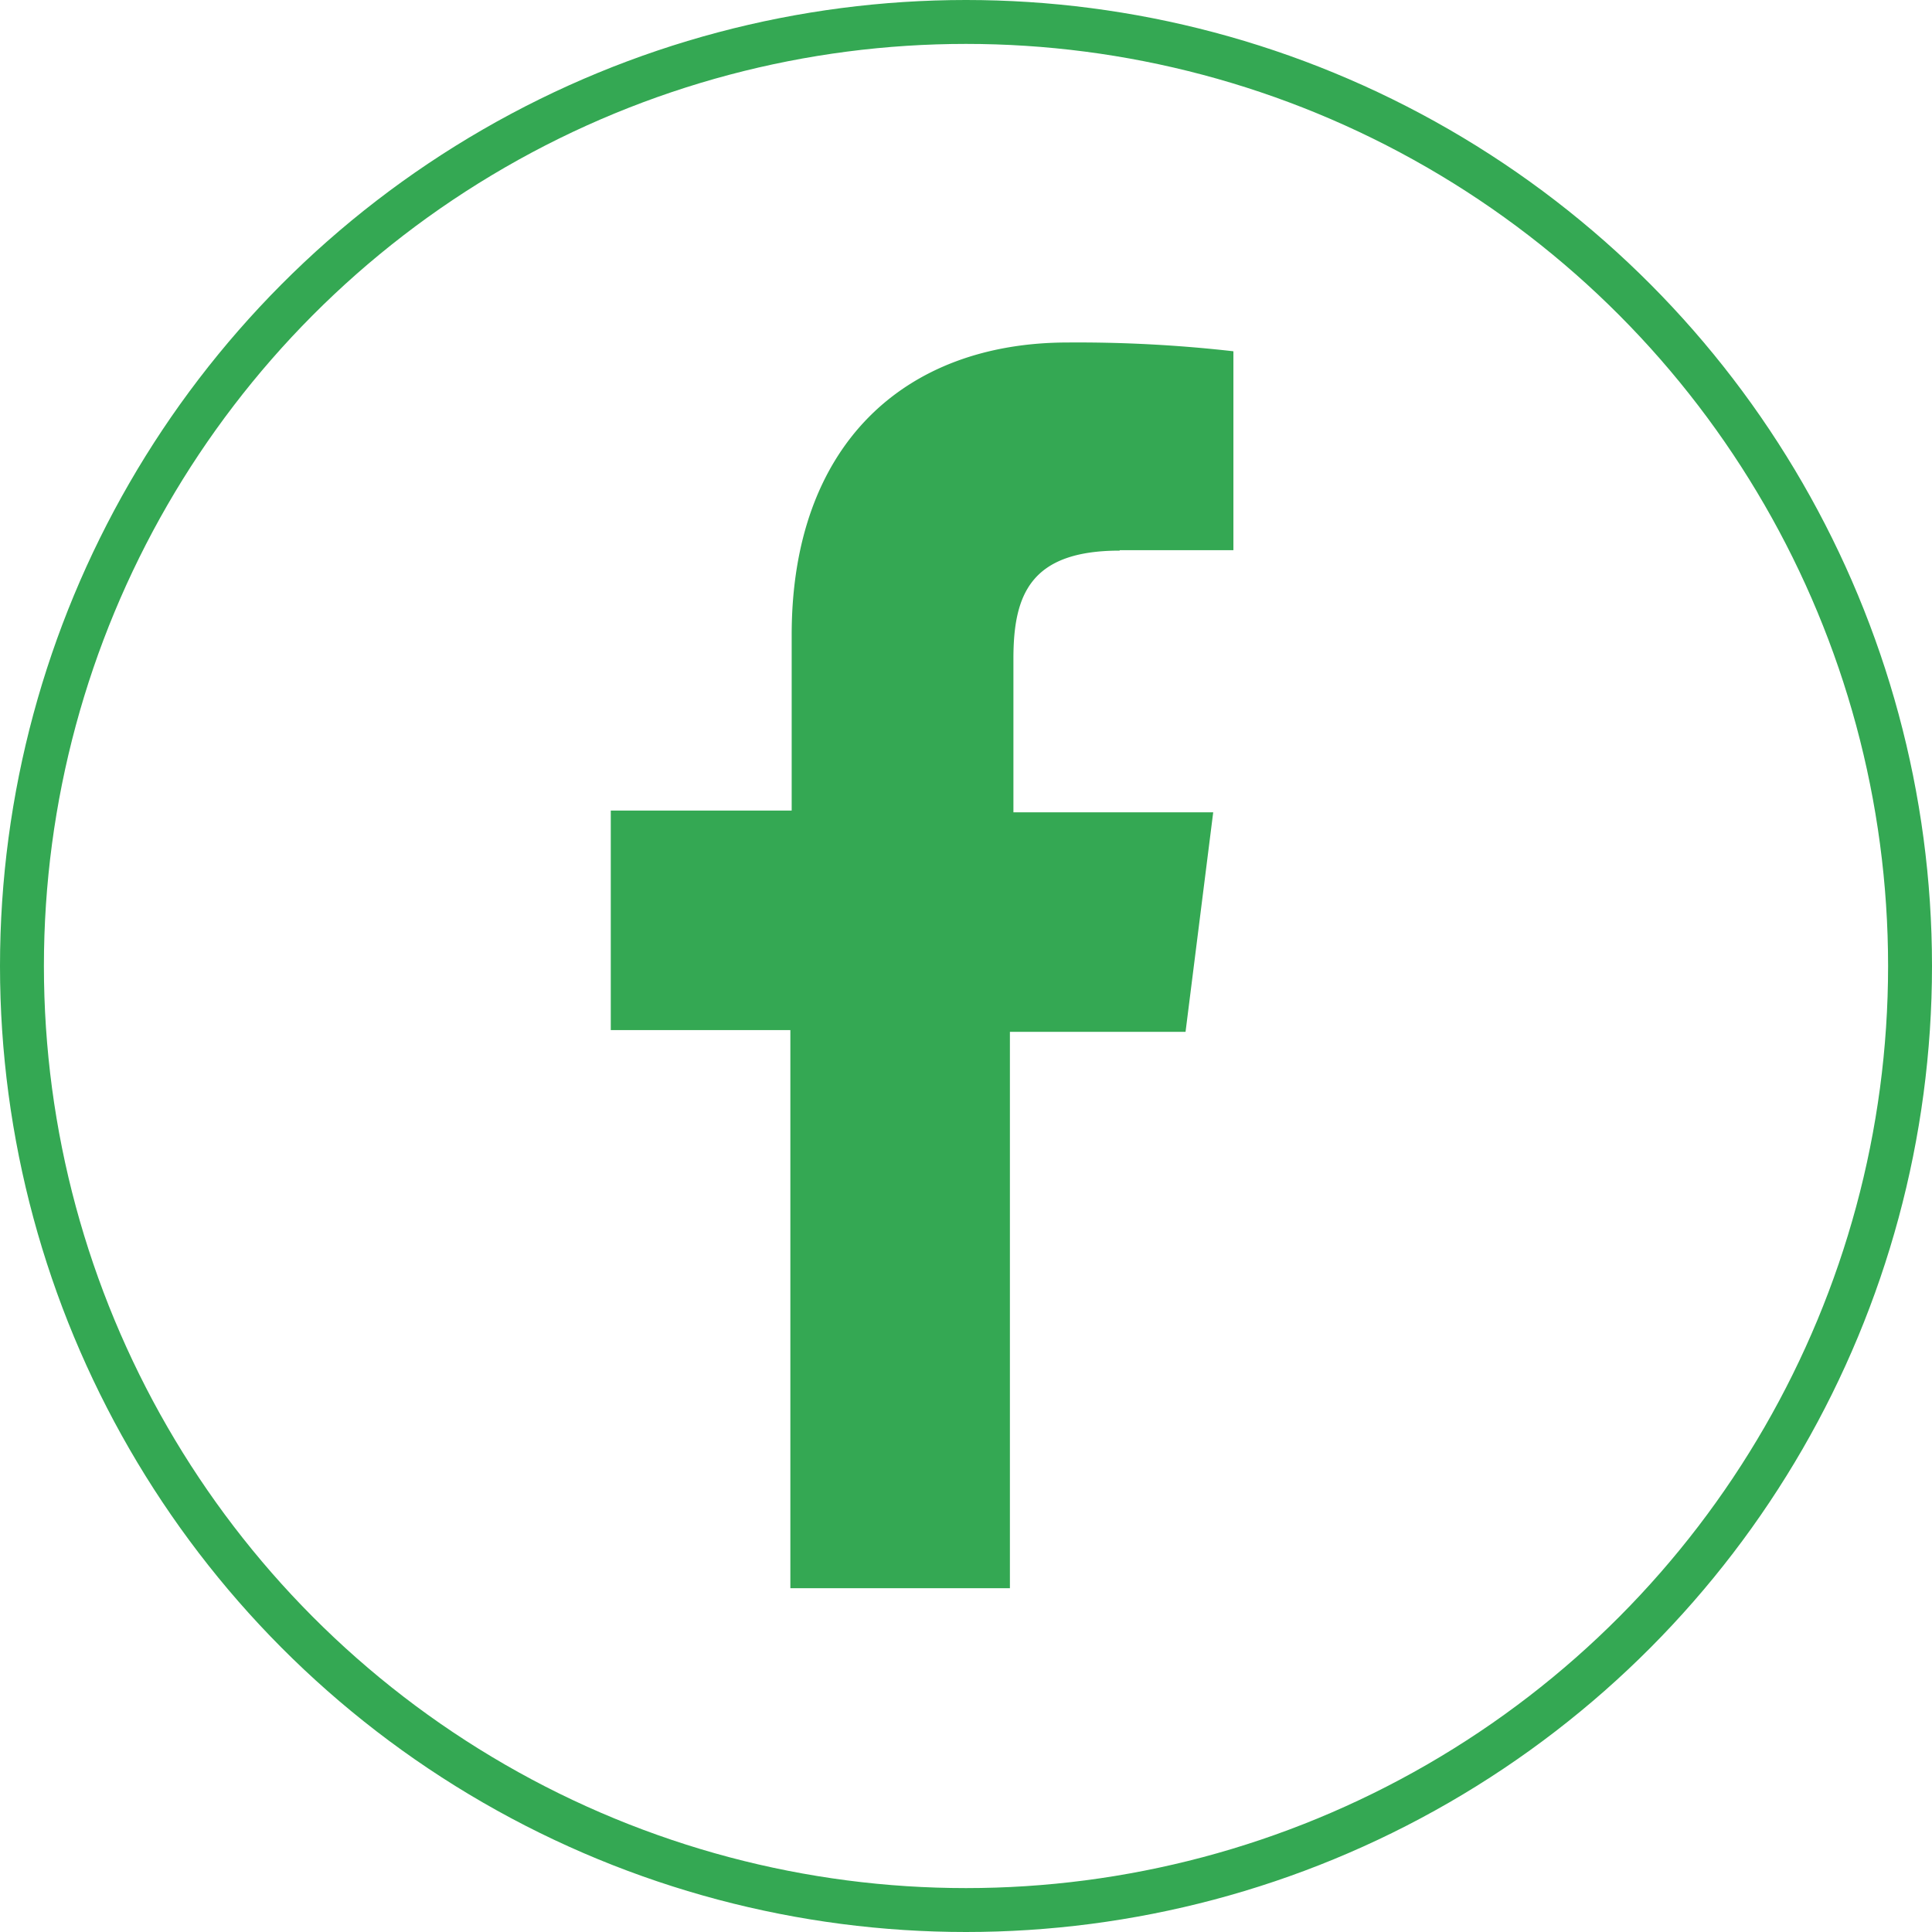
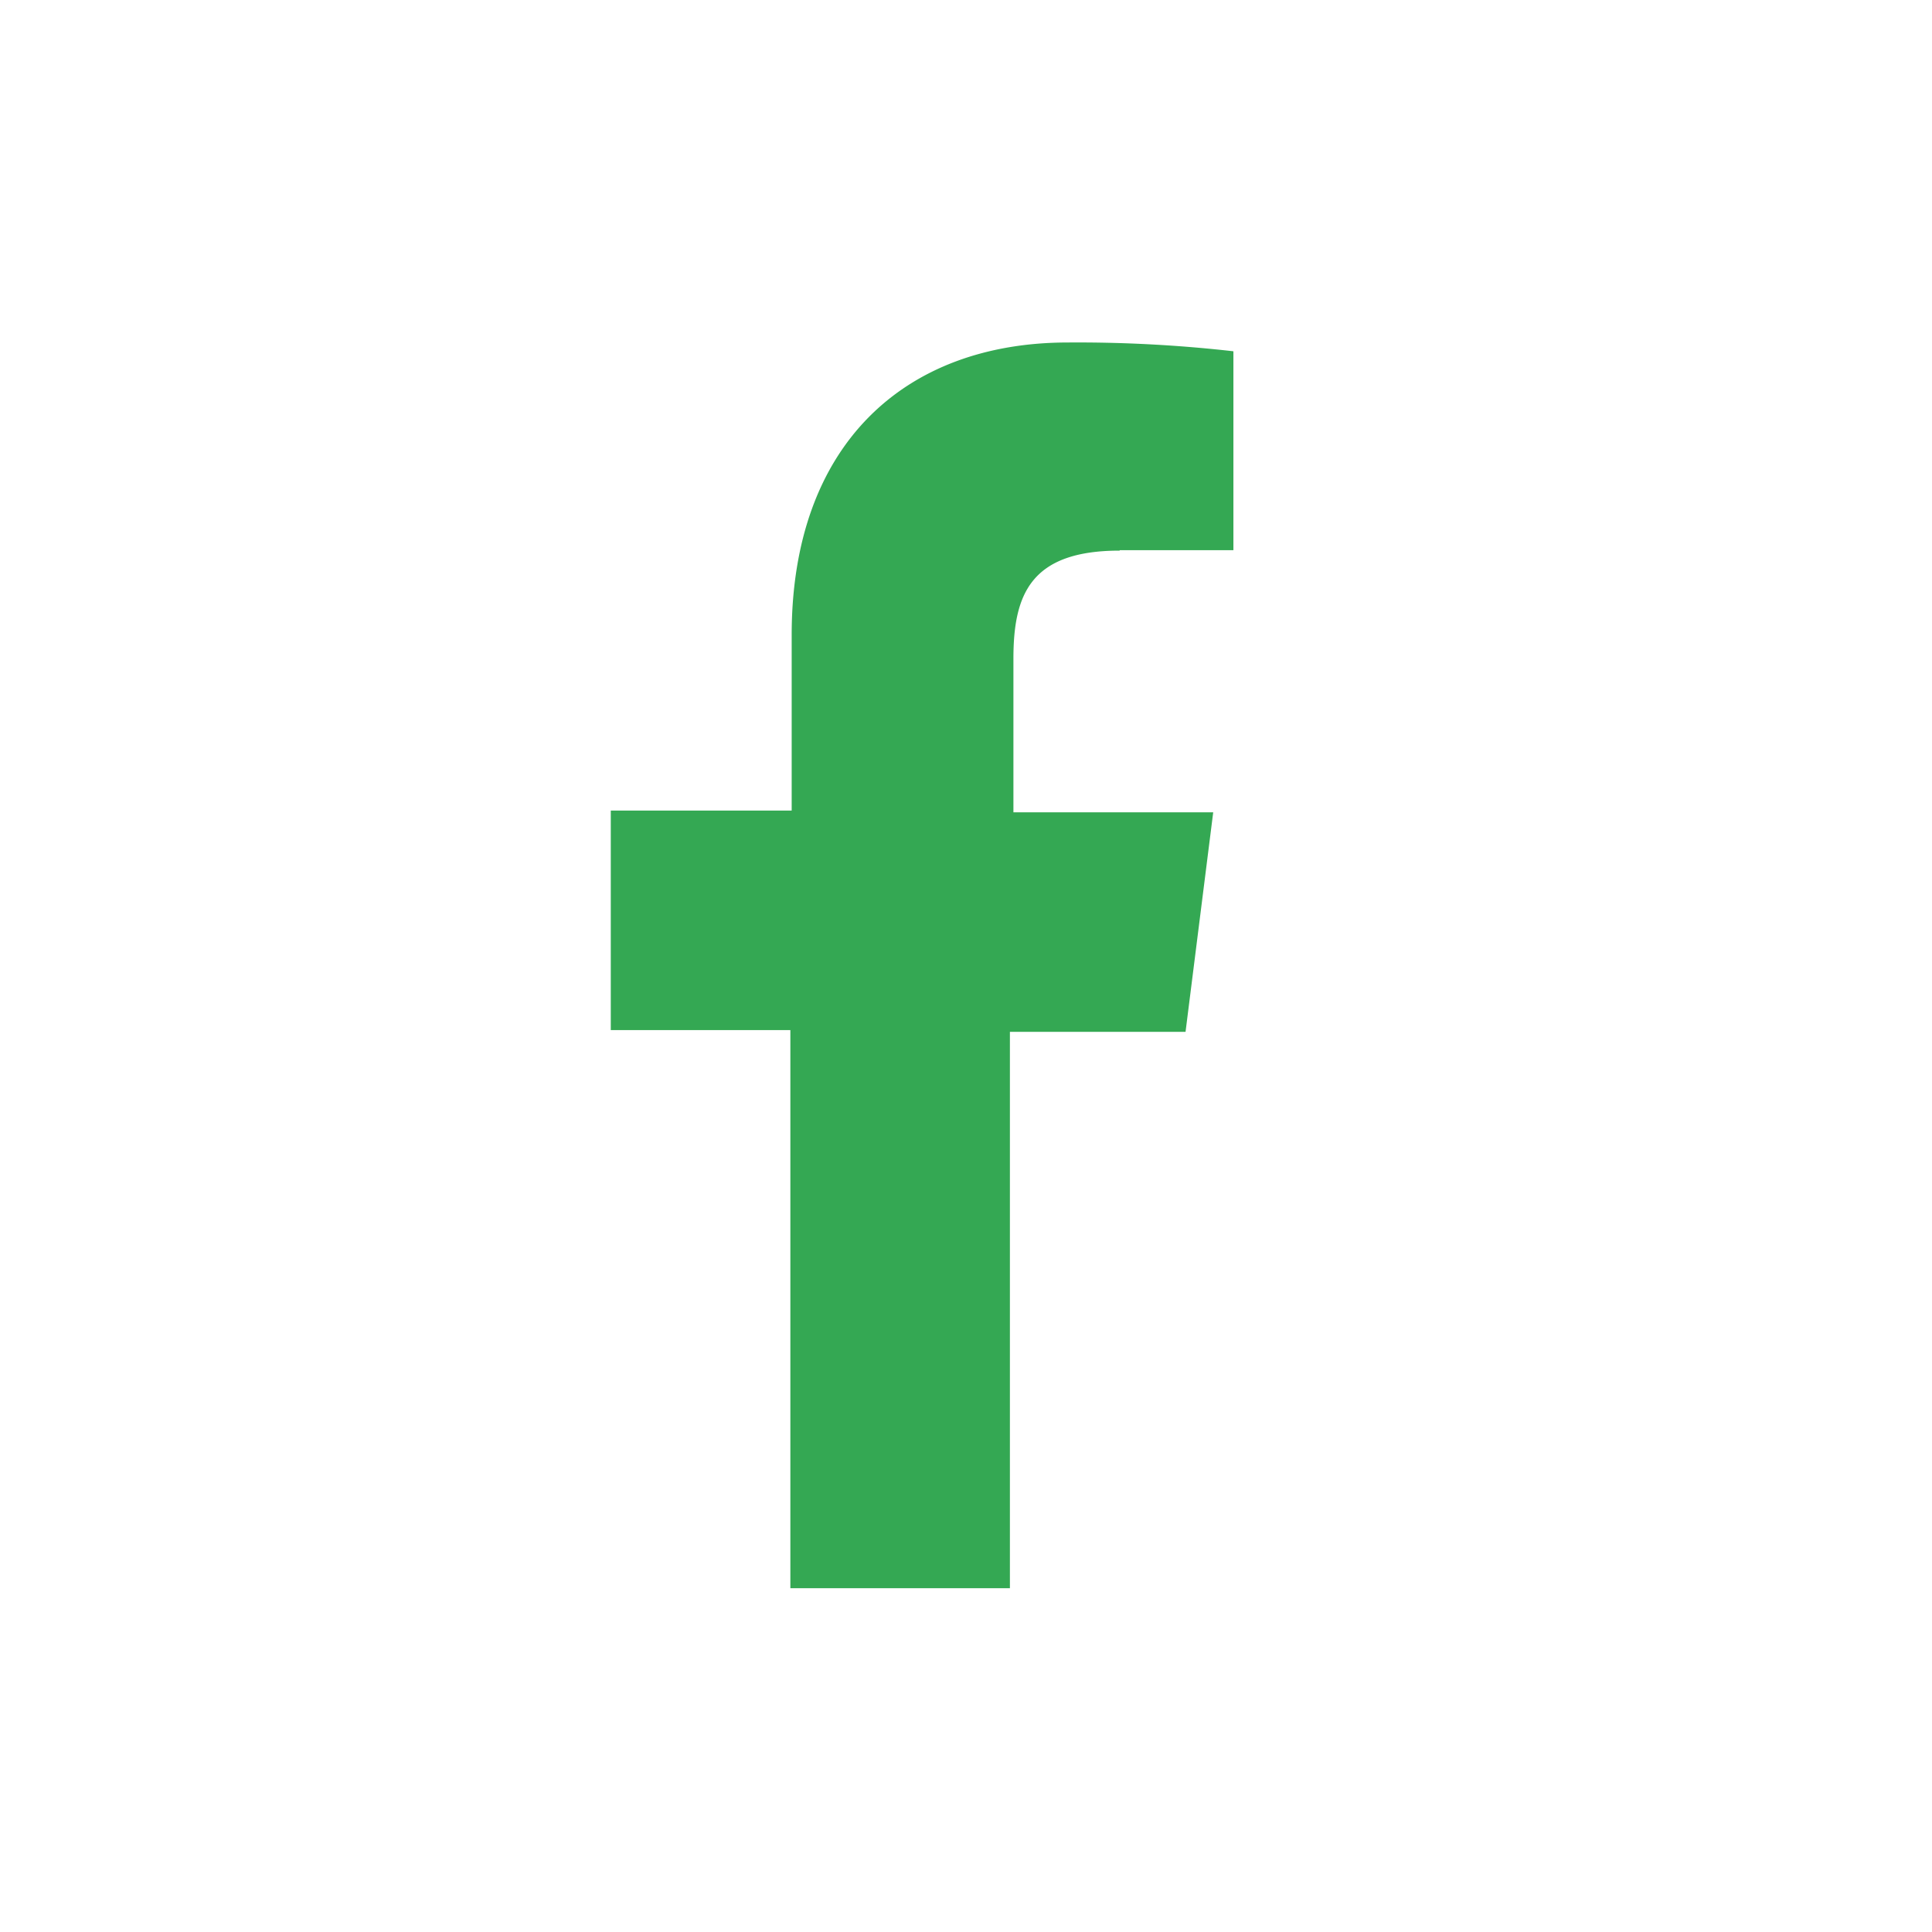
<svg xmlns="http://www.w3.org/2000/svg" width="44" height="44" id="Layer_1" data-name="Layer 1" viewBox="0 0 44 44">
  <defs>
    <style>.cls-1{fill:#34a853;}.cls-2{fill:none;stroke:#34a853;}</style>
  </defs>
  <title>facebookOrange</title>
  <path class="cls-1" d="M25.5,12.53h2.59V8a31.38,31.38,0,0,0-3.77-.2c-3.73,0-6.29,2.34-6.29,6.66v4H13.91v5H18V36.17h5V23.5h4l.63-5H23.08V15c0-1.46.39-2.46,2.42-2.46Z" />
-   <circle class="cls-2" cx="22" cy="22" r="21.5" />
</svg>